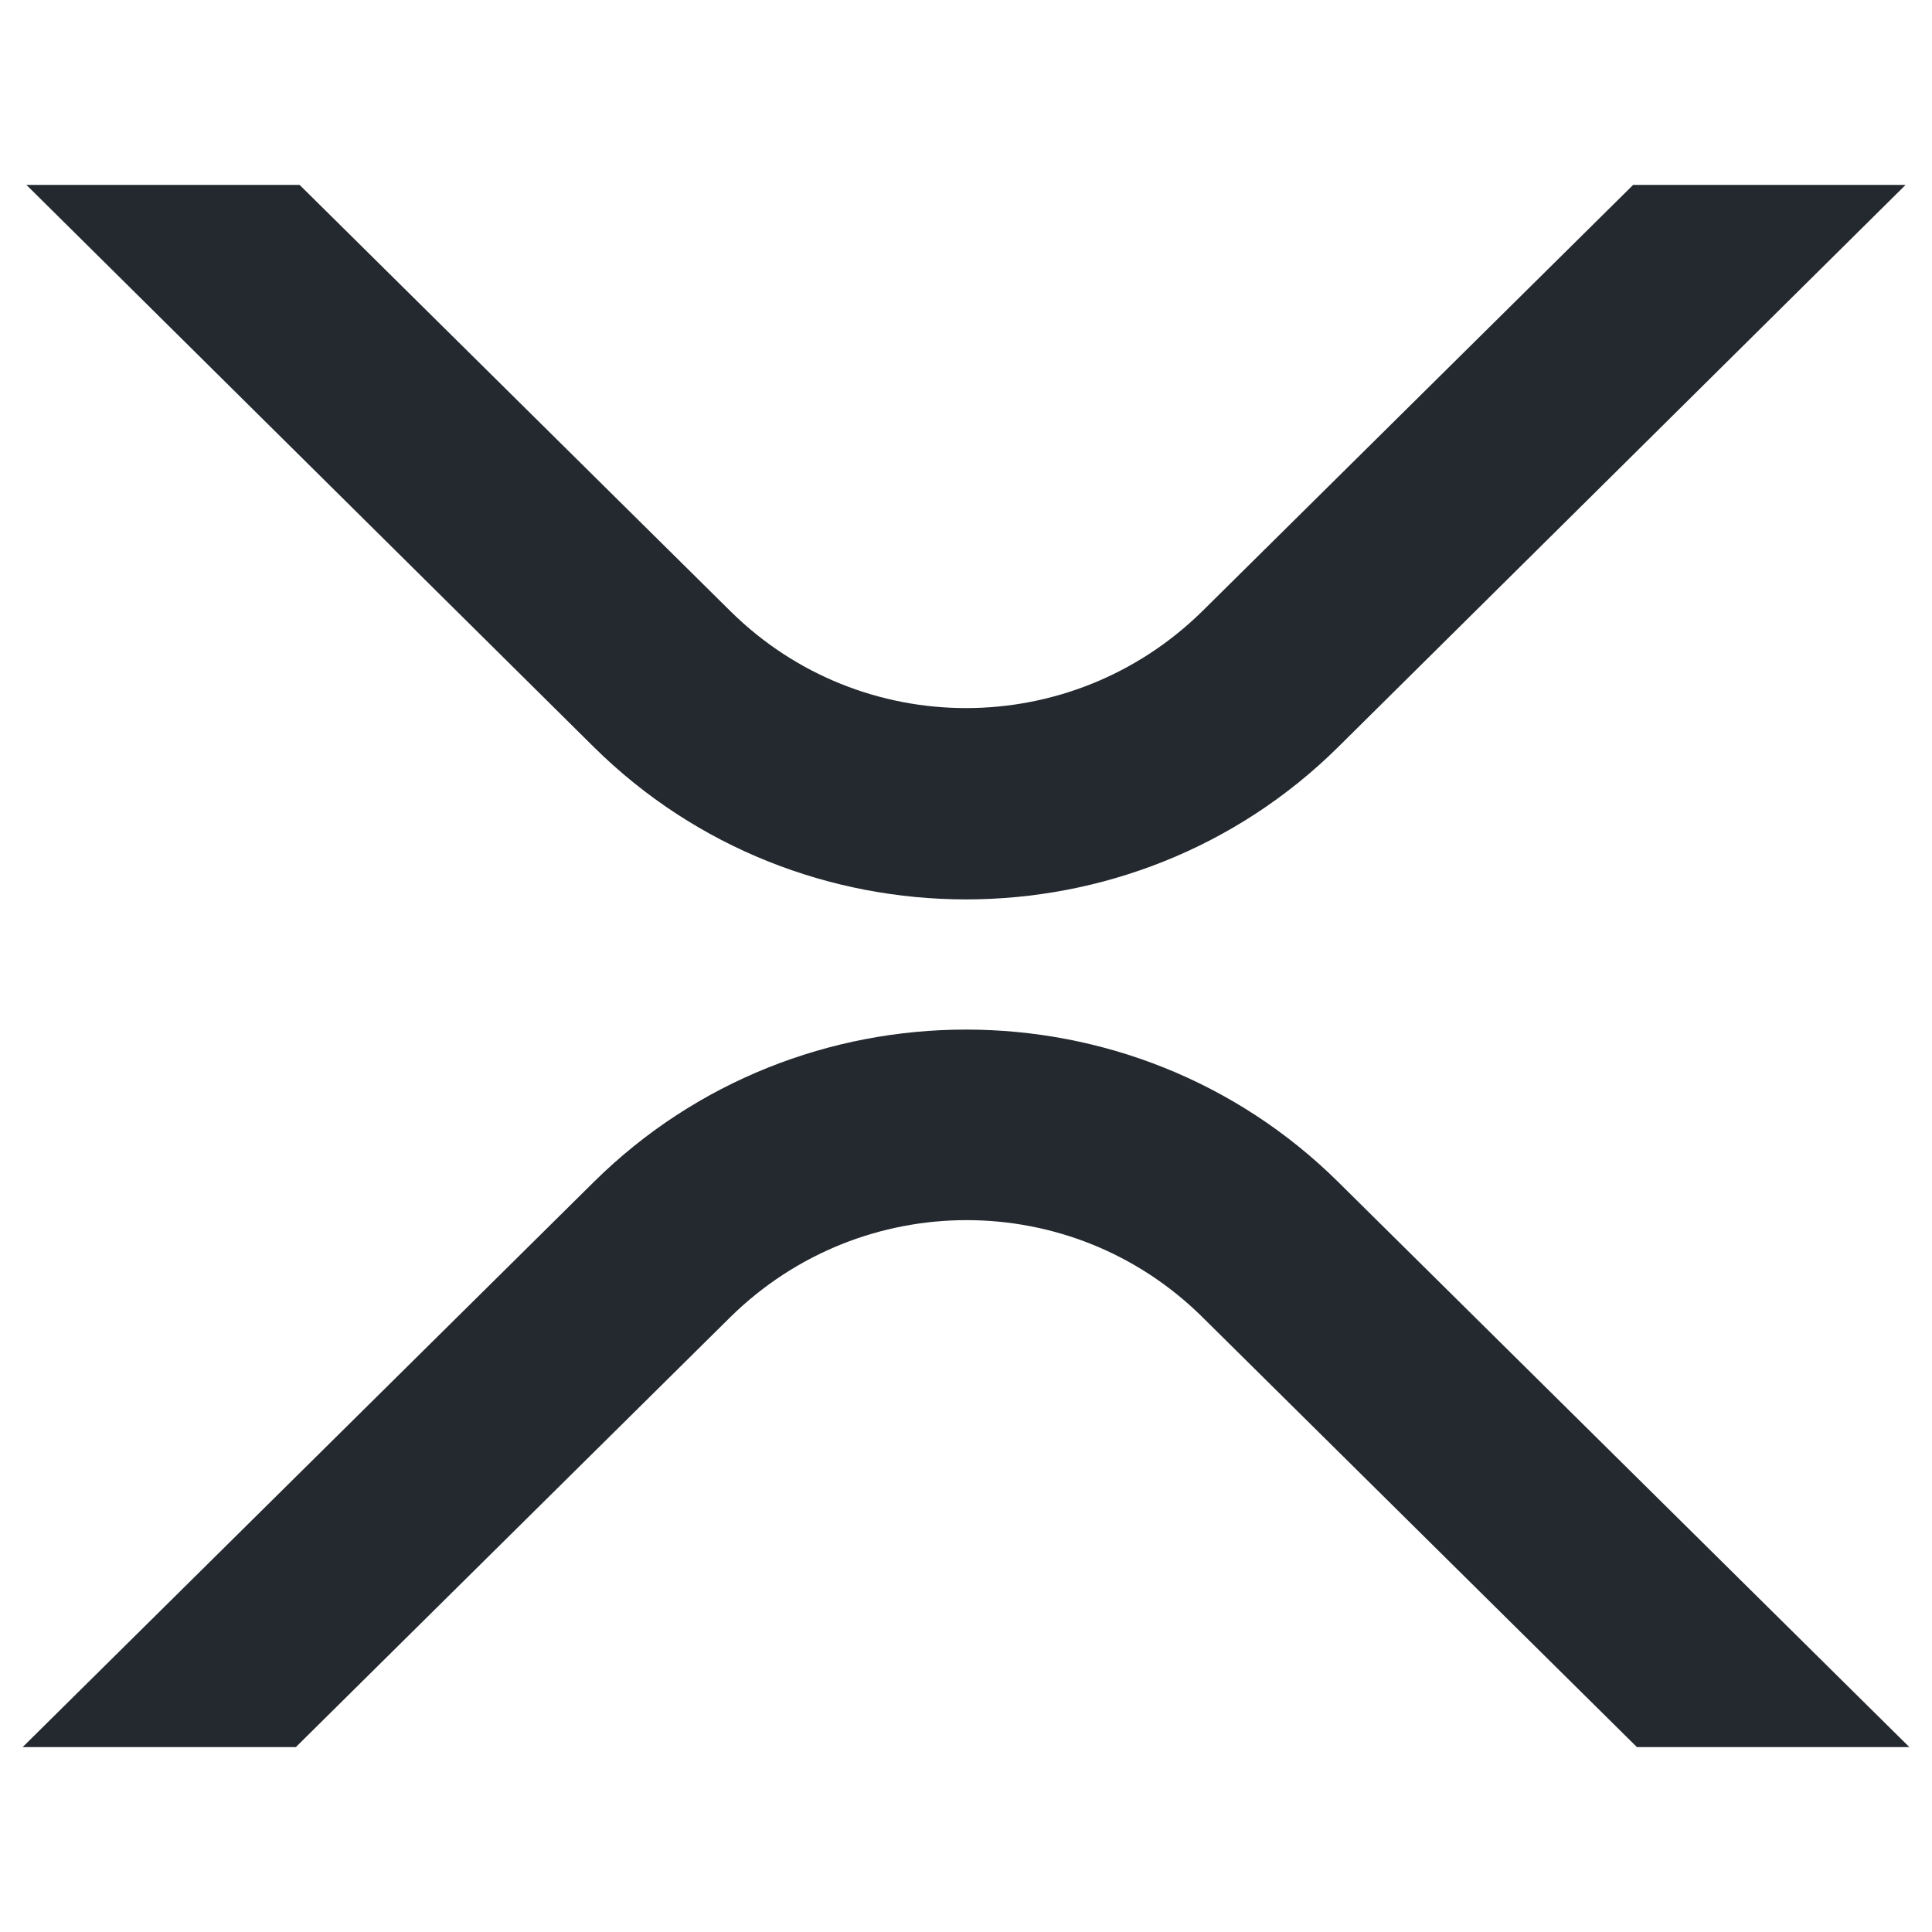
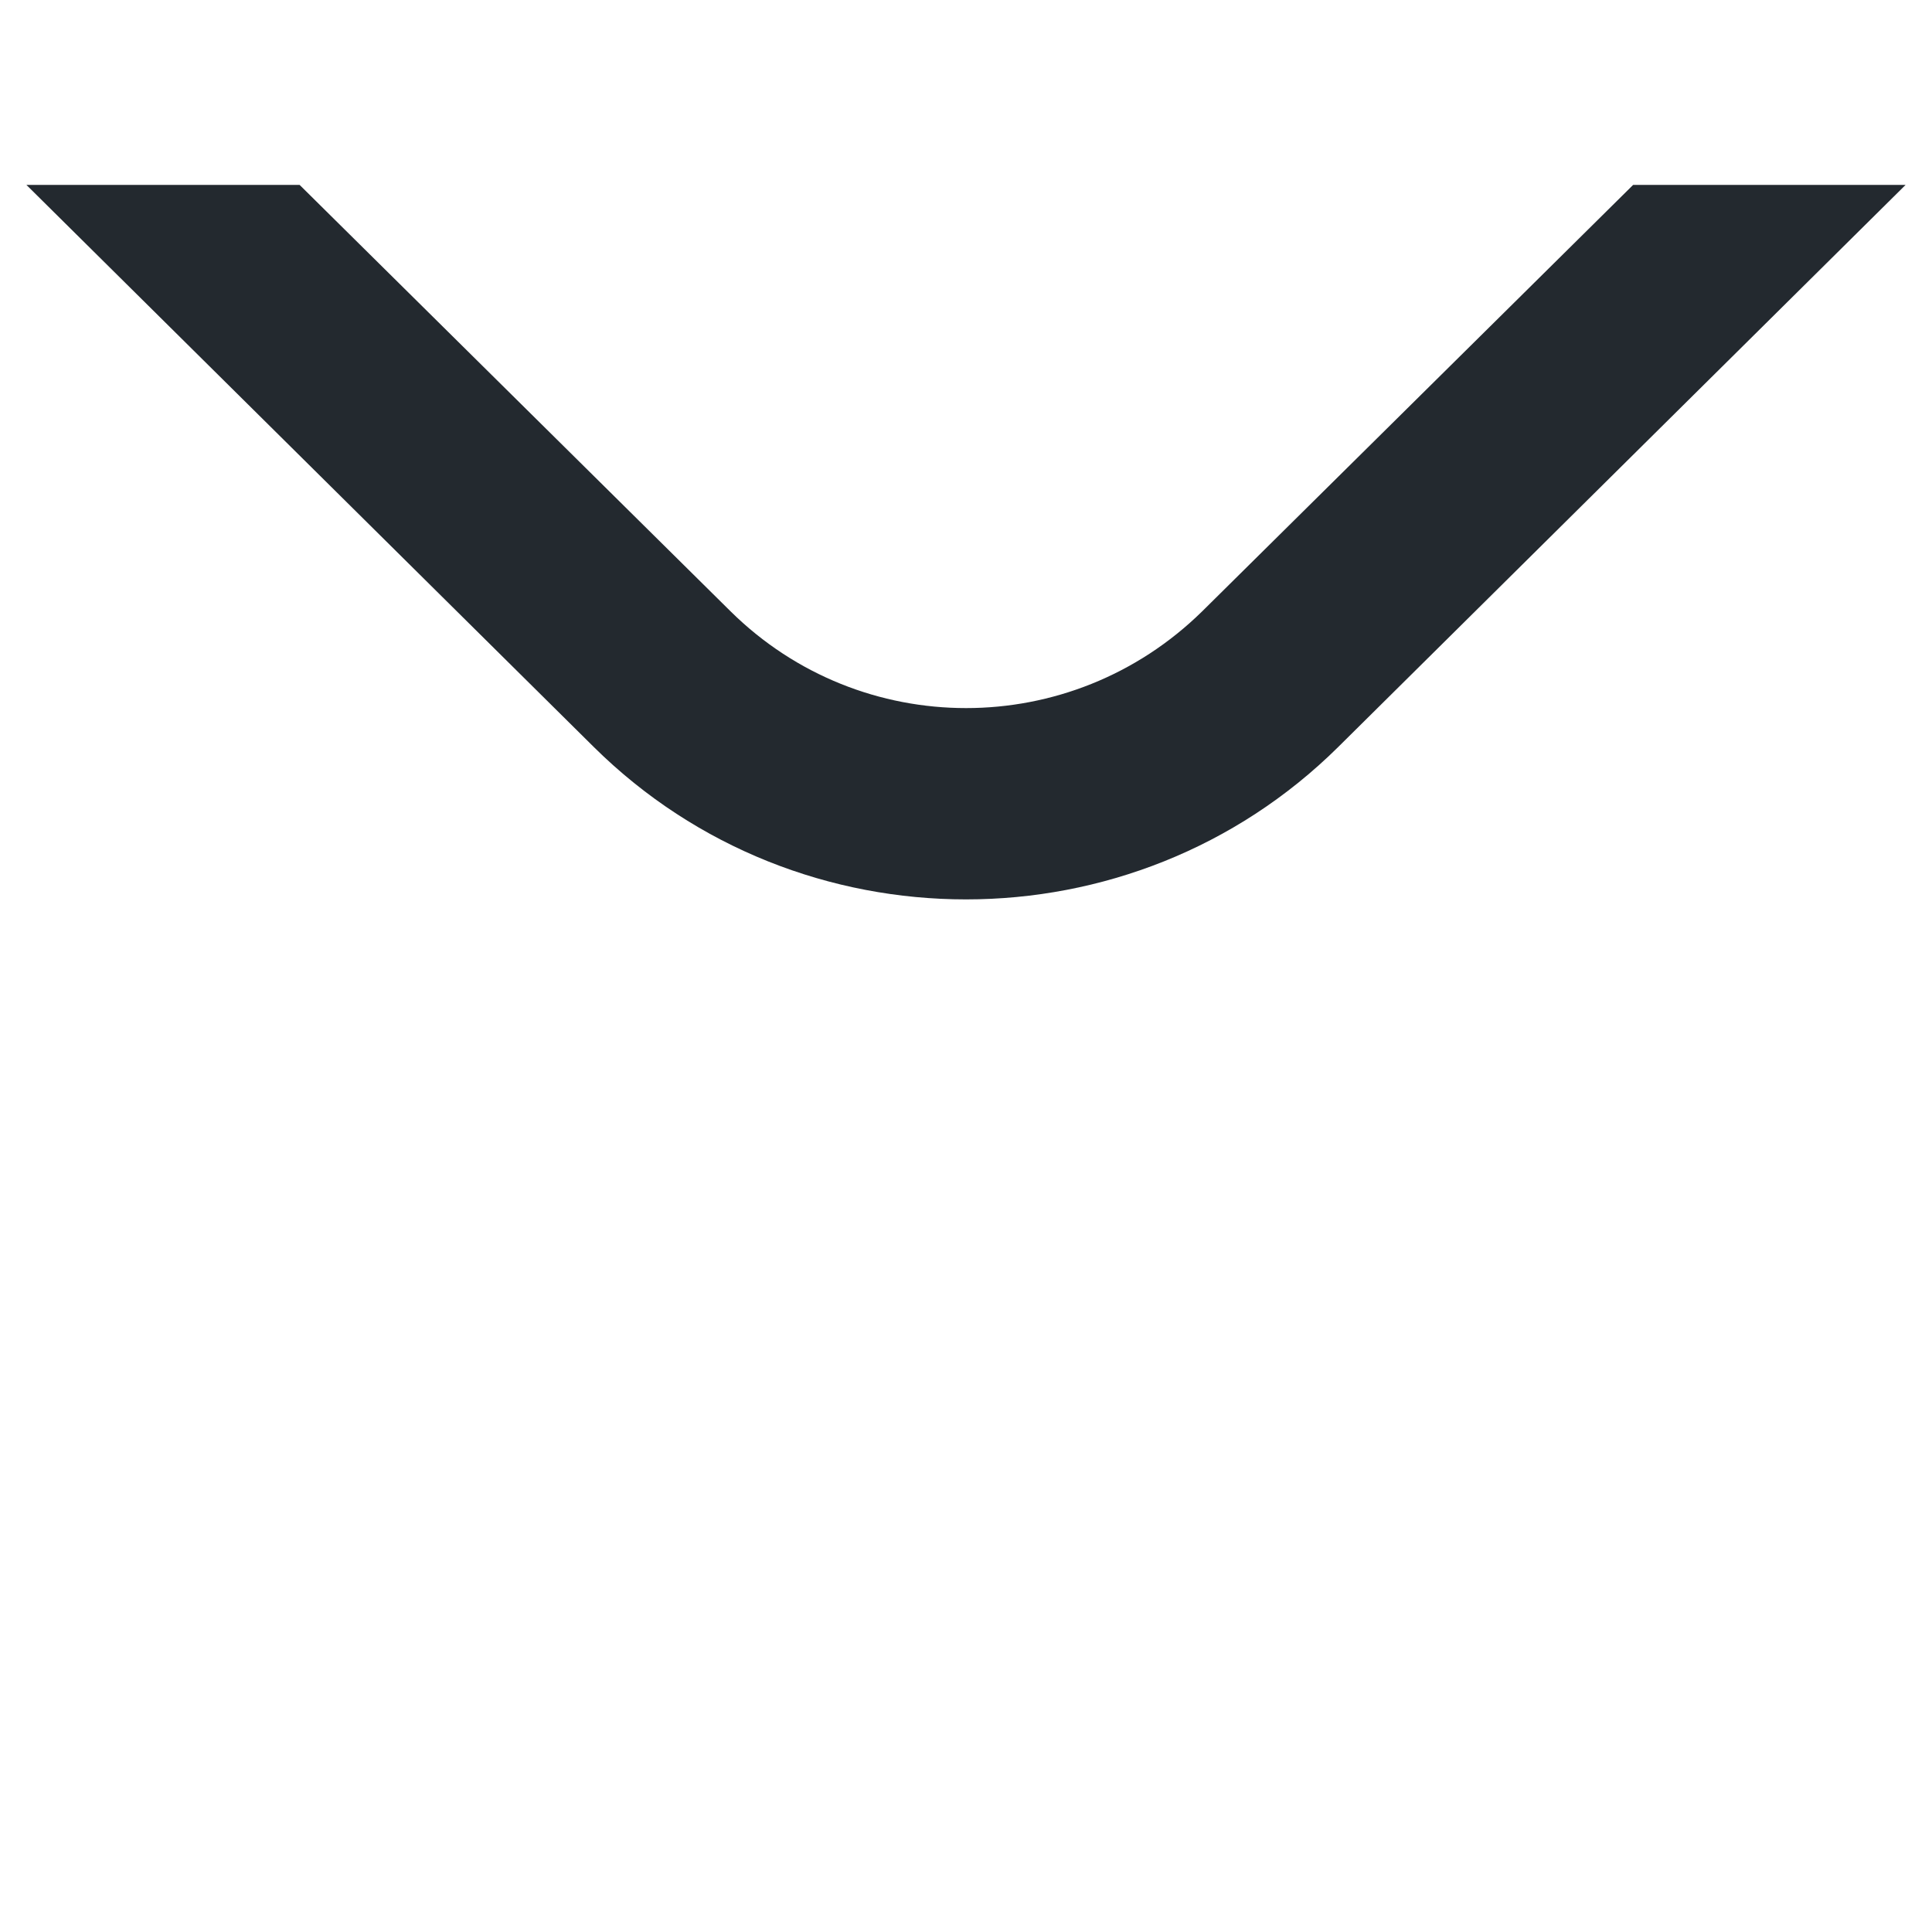
<svg xmlns="http://www.w3.org/2000/svg" version="1.1" id="Ebene_1" x="0px" y="0px" viewBox="0 0 256 256" style="enable-background:new 0 0 256 256;" xml:space="preserve">
  <style type="text/css">
	.st0{fill:#23292F;}
</style>
  <g id="Layer_2">
    <g id="Layer_1-2">
      <path class="st0" d="M216.4,24.5h36.1l-75.2,74.5c-27.2,26.9-71.4,26.9-98.6,0L3.5,24.5h36.2L96.8,81c17.3,17.1,45.1,17.1,62.5,0    L216.4,24.5z" />
-       <path class="st0" d="M39.2,231.5H3l75.7-74.9c27.2-26.9,71.4-26.9,98.6,0l75.7,74.9h-36.1l-57.6-57c-17.3-17.1-45.1-17.1-62.5,0    L39.2,231.5z" />
    </g>
  </g>
  <g>
</g>
  <g>
</g>
  <g>
</g>
  <g>
</g>
  <g>
</g>
  <g>
</g>
  <g>
</g>
  <g>
</g>
  <g>
</g>
  <g>
</g>
  <g>
</g>
  <g>
</g>
  <g>
</g>
  <g>
</g>
  <g>
</g>
</svg>